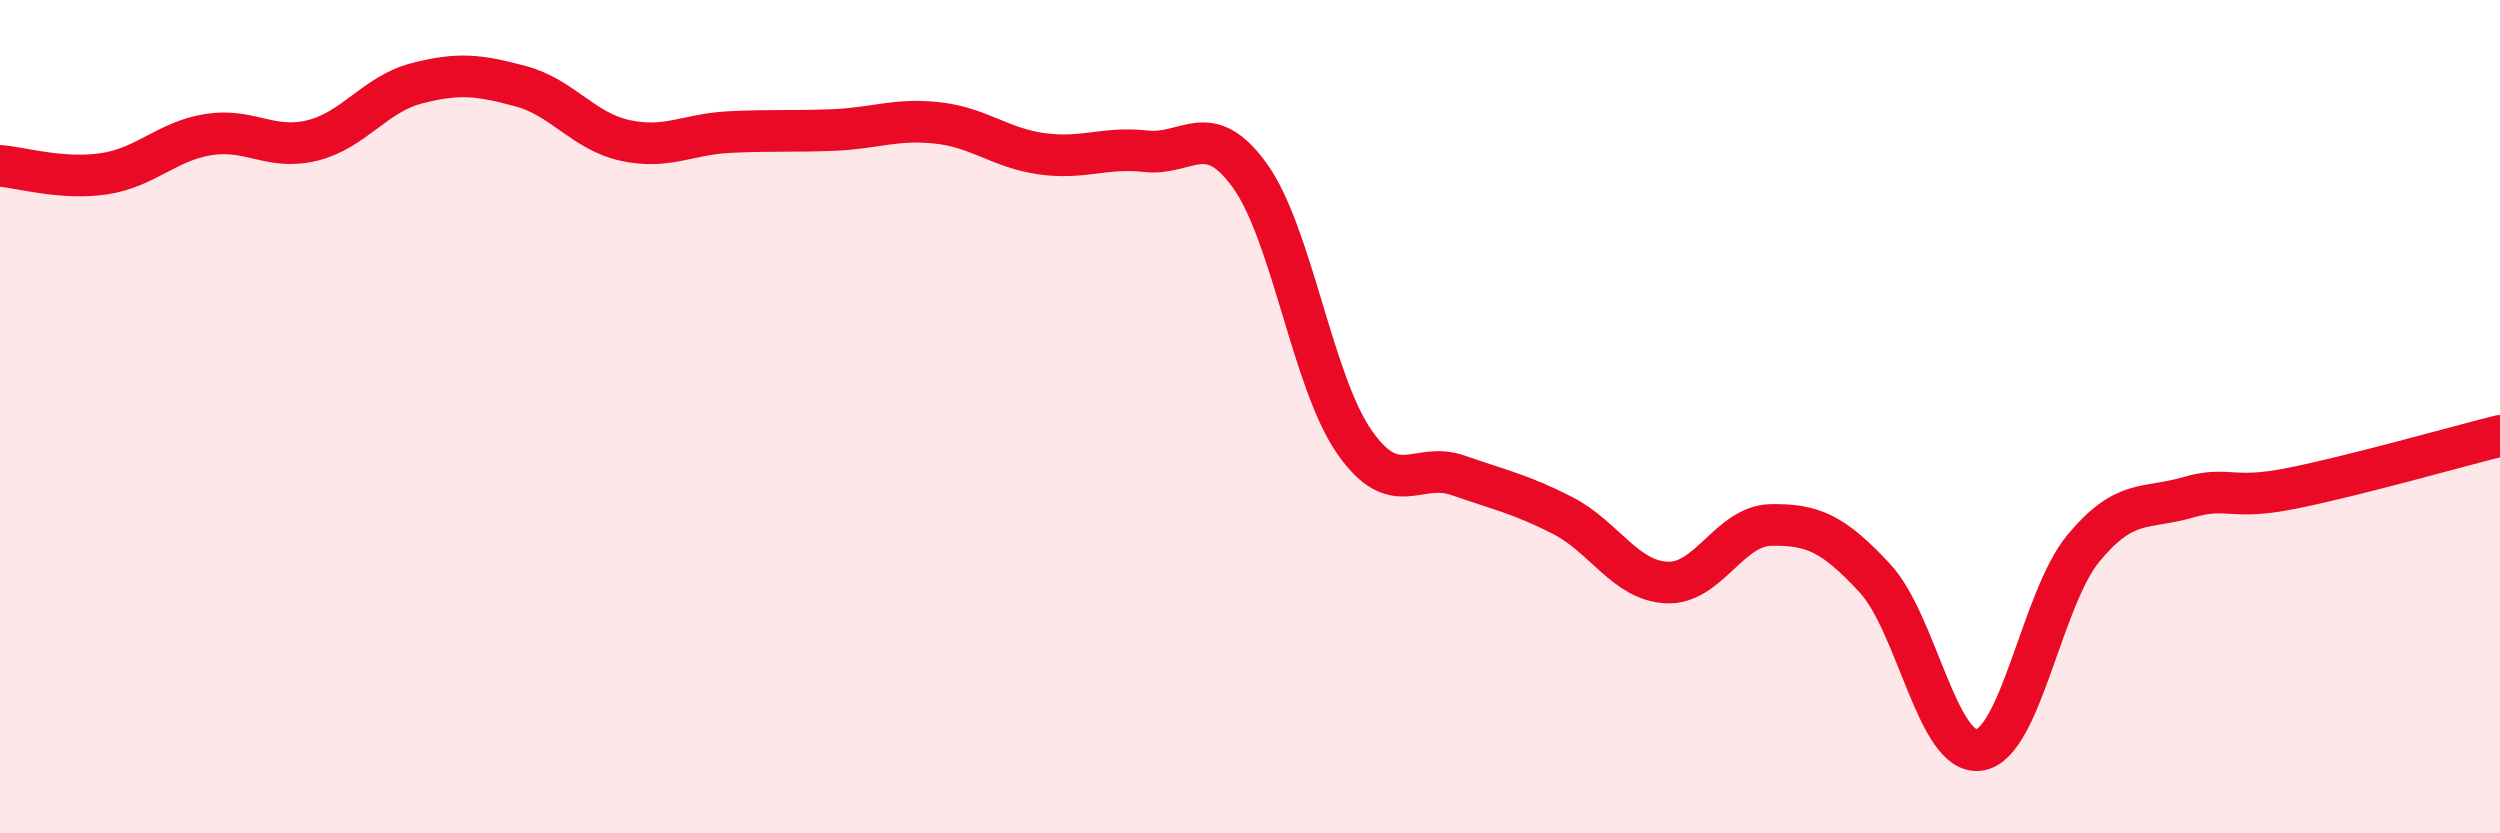
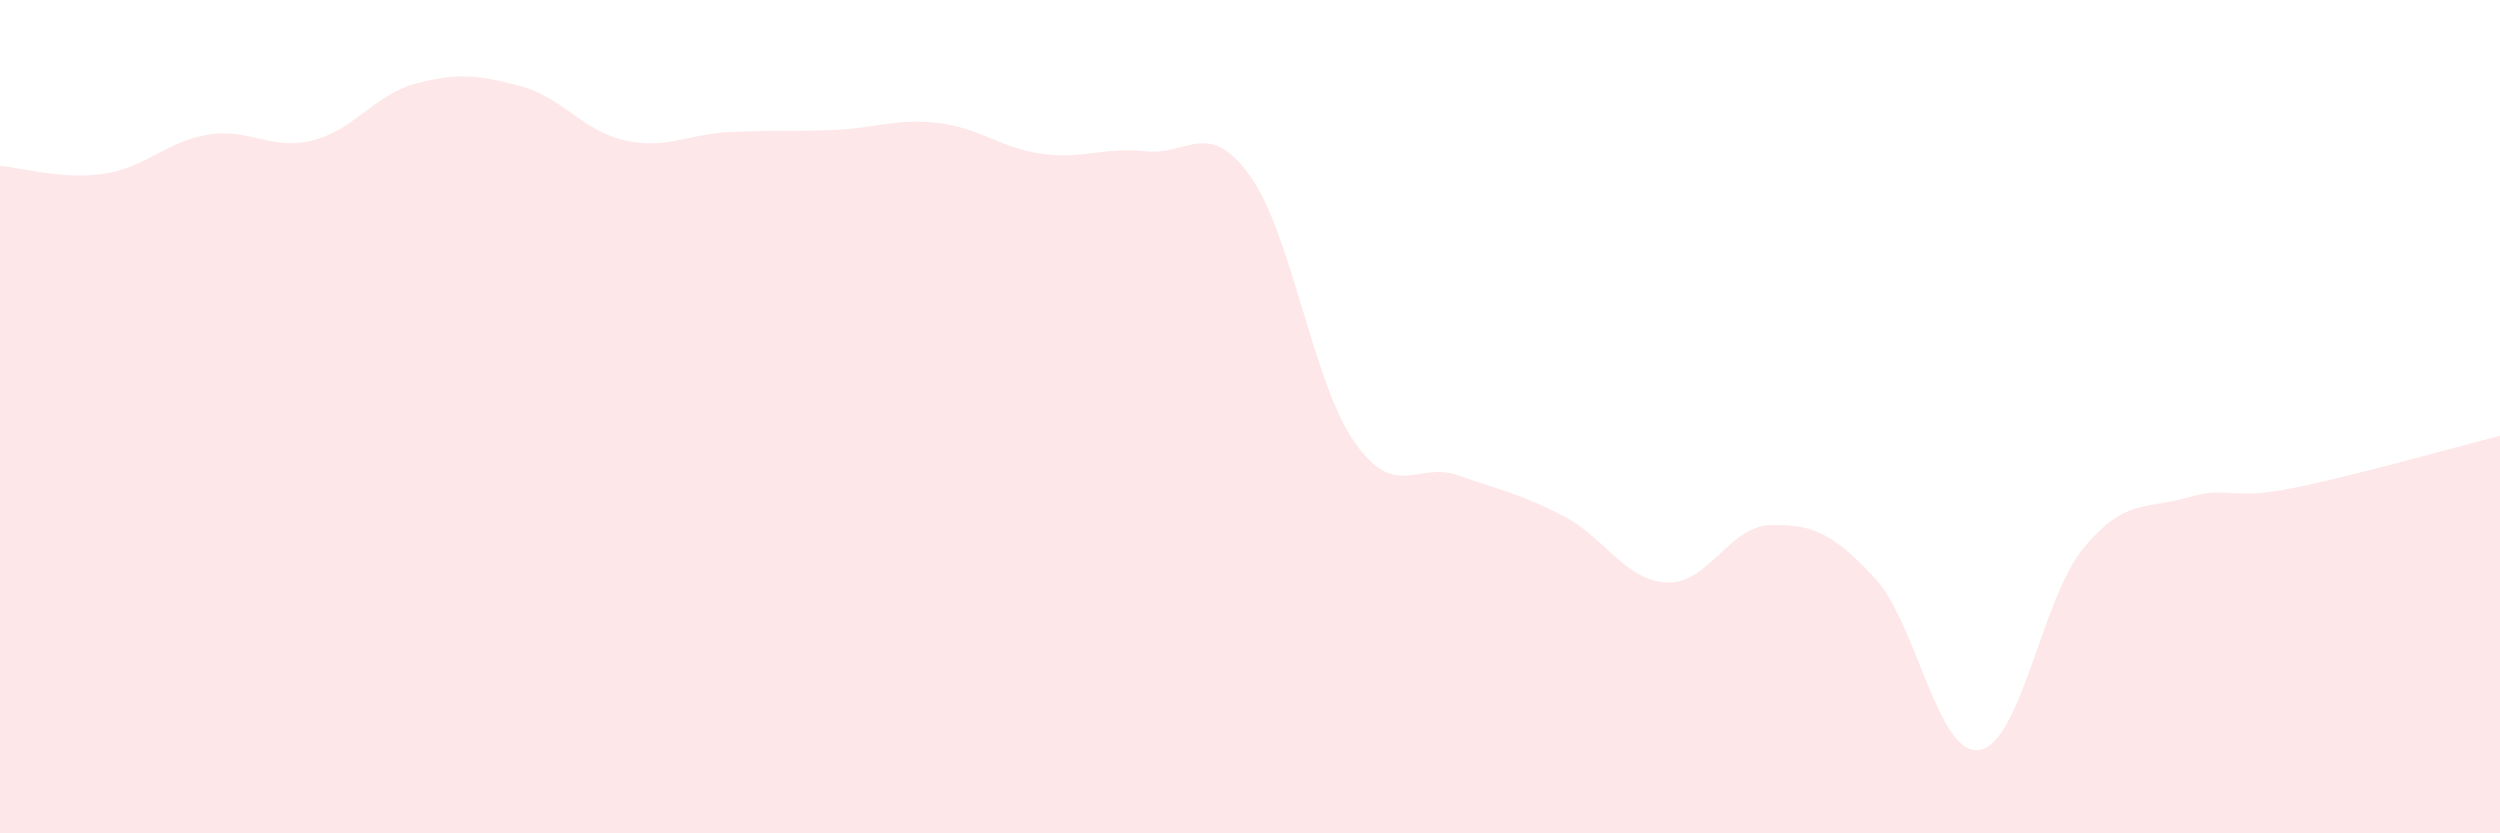
<svg xmlns="http://www.w3.org/2000/svg" width="60" height="20" viewBox="0 0 60 20">
  <path d="M 0,3.98 C 0.5,4.02 1.5,4.32 2.5,4.17 C 3.5,4.02 4,3.39 5,3.23 C 6,3.07 6.5,3.62 7.5,3.37 C 8.5,3.12 9,2.26 10,2 C 11,1.74 11.5,1.8 12.5,2.07 C 13.5,2.34 14,3.15 15,3.37 C 16,3.59 16.5,3.22 17.5,3.17 C 18.5,3.12 19,3.16 20,3.12 C 21,3.08 21.5,2.84 22.5,2.95 C 23.5,3.06 24,3.55 25,3.69 C 26,3.83 26.5,3.52 27.5,3.63 C 28.5,3.74 29,2.83 30,4.22 C 31,5.61 31.5,9.16 32.5,10.6 C 33.5,12.04 34,11.06 35,11.41 C 36,11.76 36.5,11.86 37.5,12.37 C 38.5,12.88 39,13.93 40,13.98 C 41,14.03 41.5,12.62 42.5,12.6 C 43.5,12.58 44,12.8 45,13.88 C 46,14.96 46.5,18.14 47.5,18 C 48.5,17.86 49,14.37 50,13.16 C 51,11.95 51.5,12.23 52.5,11.94 C 53.5,11.65 53.5,12.02 55,11.72 C 56.5,11.42 59,10.71 60,10.46L60 20L0 20Z" fill="#EB0A25" opacity="0.1" stroke-linecap="round" stroke-linejoin="round" />
-   <path d="M 0,3.98 C 0.5,4.02 1.5,4.32 2.5,4.17 C 3.5,4.02 4,3.39 5,3.23 C 6,3.07 6.5,3.62 7.5,3.37 C 8.5,3.12 9,2.26 10,2 C 11,1.74 11.5,1.8 12.5,2.07 C 13.5,2.34 14,3.15 15,3.37 C 16,3.59 16.5,3.22 17.5,3.17 C 18.5,3.12 19,3.16 20,3.12 C 21,3.08 21.5,2.84 22.5,2.95 C 23.5,3.06 24,3.55 25,3.69 C 26,3.83 26.5,3.52 27.5,3.63 C 28.5,3.74 29,2.83 30,4.22 C 31,5.61 31.5,9.16 32.5,10.6 C 33.5,12.04 34,11.06 35,11.41 C 36,11.76 36.5,11.86 37.5,12.37 C 38.5,12.88 39,13.93 40,13.98 C 41,14.03 41.5,12.62 42.5,12.6 C 43.5,12.58 44,12.8 45,13.88 C 46,14.96 46.5,18.14 47.5,18 C 48.5,17.86 49,14.37 50,13.16 C 51,11.95 51.5,12.23 52.5,11.94 C 53.5,11.65 53.5,12.02 55,11.72 C 56.5,11.42 59,10.71 60,10.46" stroke="#EB0A25" stroke-width="1" fill="none" stroke-linecap="round" stroke-linejoin="round" />
</svg>